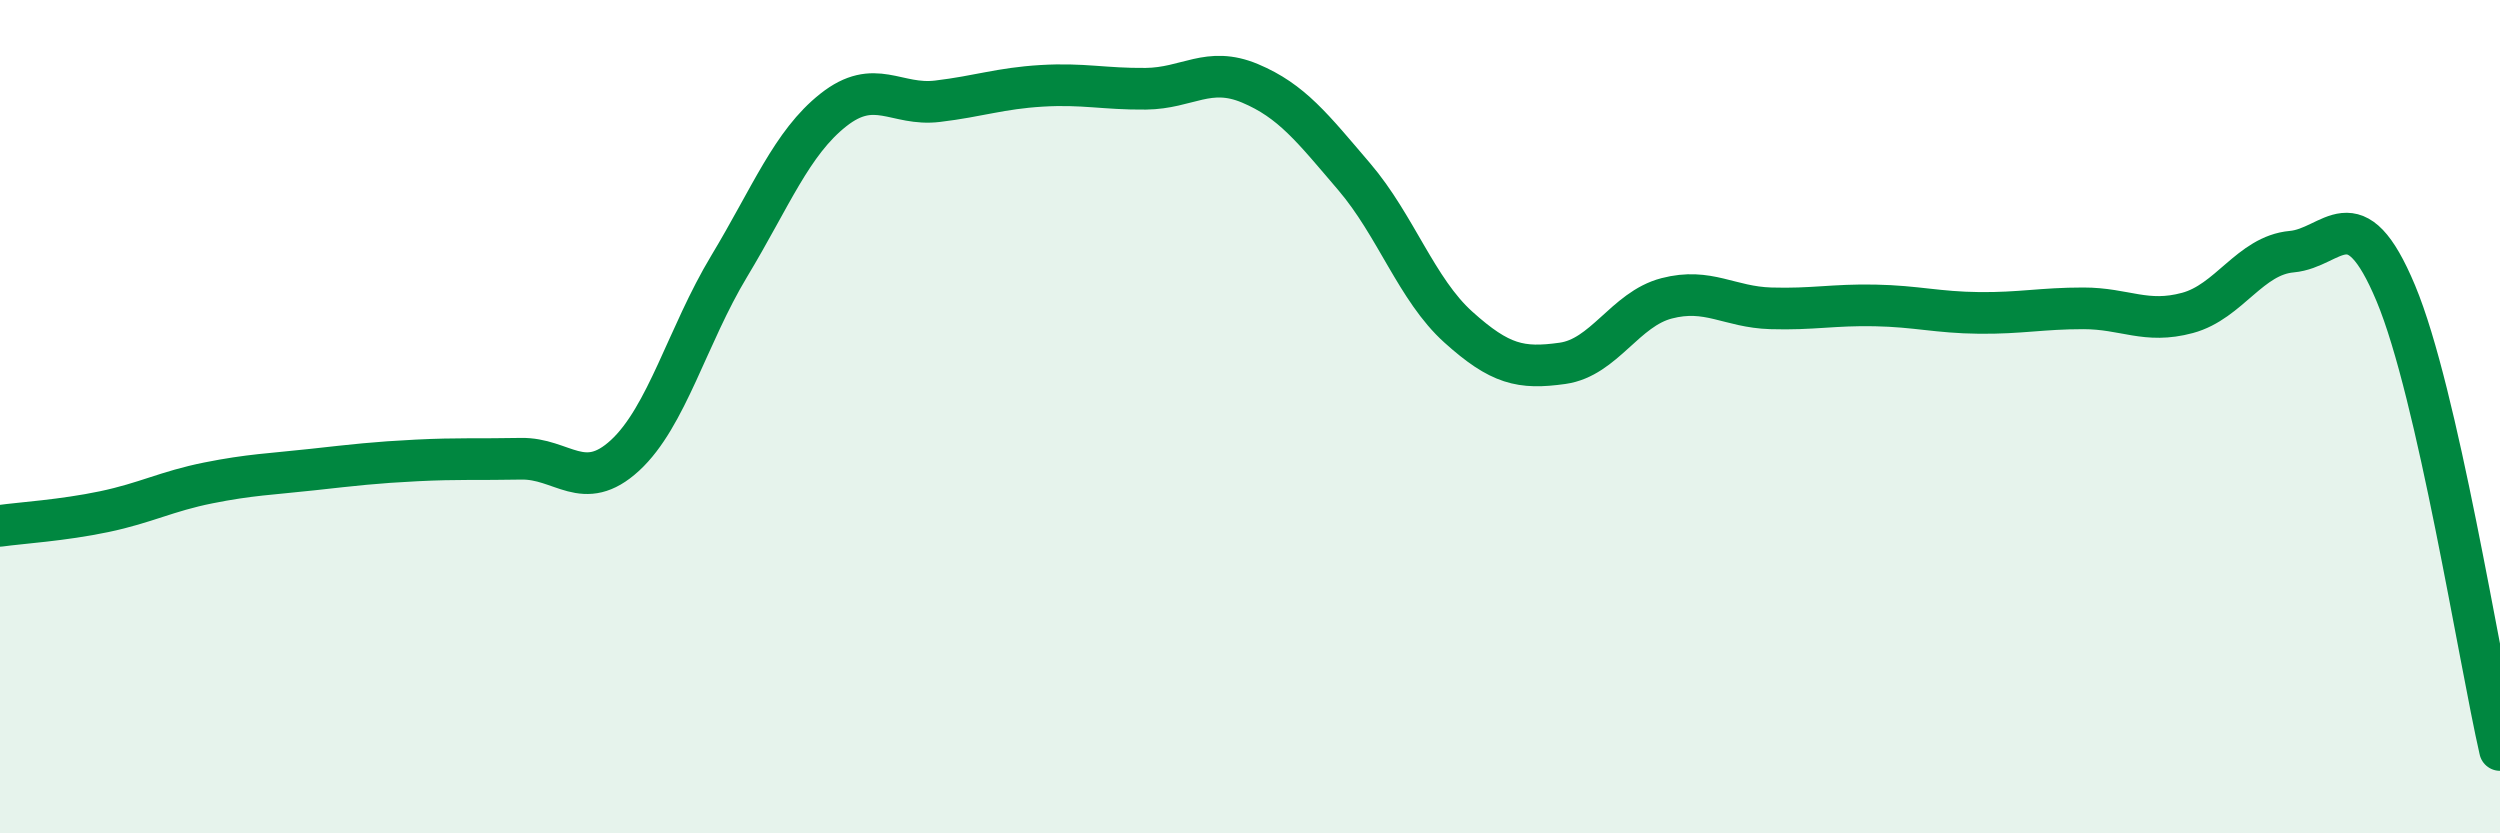
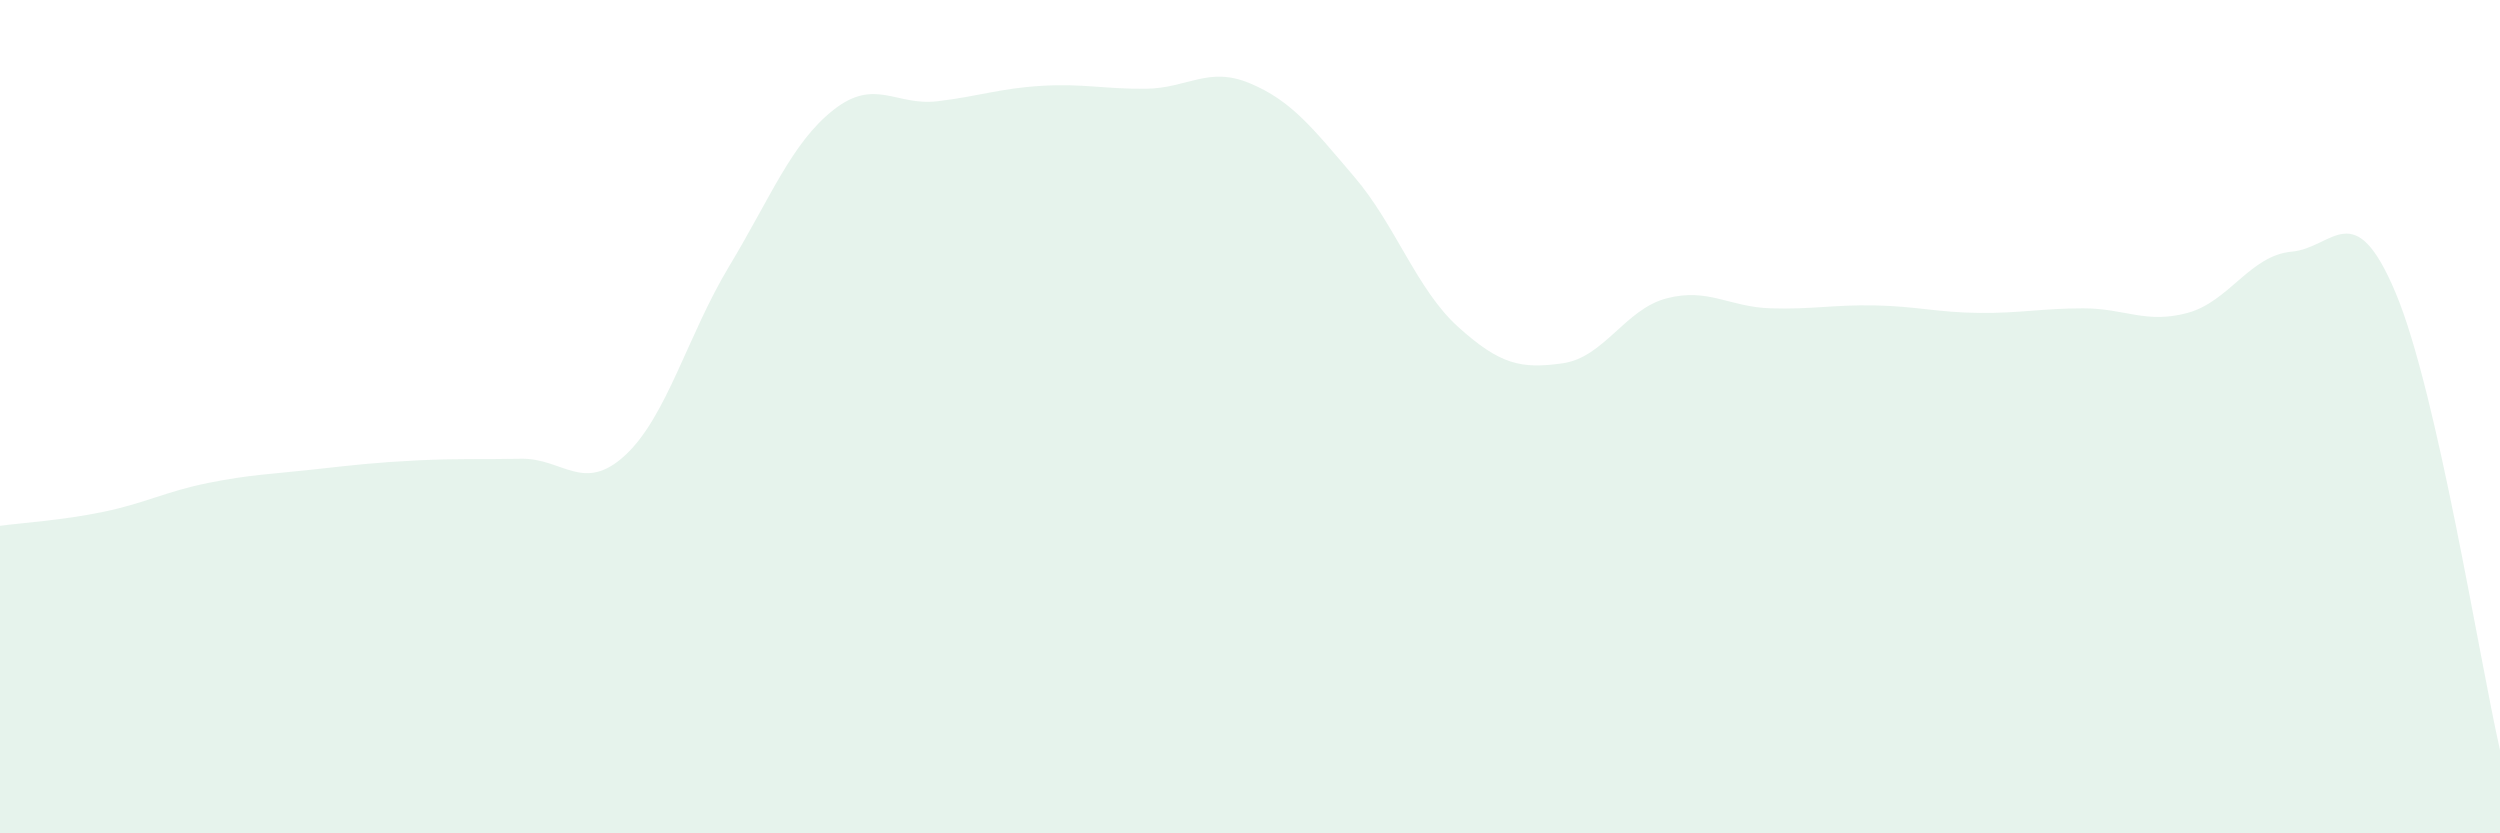
<svg xmlns="http://www.w3.org/2000/svg" width="60" height="20" viewBox="0 0 60 20">
  <path d="M 0,12.62 C 0.5,12.55 1.5,12.49 2.5,12.28 C 3.5,12.07 4,11.79 5,11.59 C 6,11.39 6.5,11.38 7.5,11.27 C 8.5,11.16 9,11.1 10,11.05 C 11,11 11.5,11.03 12.5,11.01 C 13.5,10.99 14,11.85 15,10.93 C 16,10.01 16.5,8.05 17.5,6.39 C 18.5,4.73 19,3.43 20,2.64 C 21,1.85 21.5,2.55 22.5,2.43 C 23.5,2.31 24,2.12 25,2.06 C 26,2 26.5,2.14 27.5,2.13 C 28.5,2.12 29,1.58 30,2 C 31,2.42 31.5,3.07 32.5,4.24 C 33.5,5.41 34,6.95 35,7.85 C 36,8.75 36.5,8.86 37.5,8.72 C 38.5,8.58 39,7.42 40,7.16 C 41,6.9 41.5,7.37 42.5,7.4 C 43.5,7.43 44,7.31 45,7.33 C 46,7.35 46.5,7.5 47.5,7.51 C 48.5,7.52 49,7.4 50,7.4 C 51,7.4 51.5,7.78 52.5,7.51 C 53.5,7.24 54,6.13 55,6.04 C 56,5.95 56.5,4.65 57.5,7.04 C 58.5,9.43 59.5,15.81 60,18L60 20L0 20Z" fill="#008740" opacity="0.1" stroke-linecap="round" stroke-linejoin="round" />
-   <path d="M 0,12.62 C 0.5,12.55 1.5,12.49 2.5,12.28 C 3.5,12.07 4,11.79 5,11.59 C 6,11.39 6.5,11.38 7.5,11.27 C 8.5,11.16 9,11.1 10,11.05 C 11,11 11.5,11.03 12.5,11.01 C 13.5,10.99 14,11.85 15,10.93 C 16,10.01 16.5,8.05 17.5,6.39 C 18.5,4.73 19,3.43 20,2.64 C 21,1.85 21.5,2.55 22.5,2.43 C 23.5,2.31 24,2.12 25,2.06 C 26,2 26.5,2.14 27.5,2.13 C 28.5,2.12 29,1.58 30,2 C 31,2.42 31.5,3.07 32.5,4.24 C 33.5,5.41 34,6.95 35,7.85 C 36,8.75 36.5,8.86 37.5,8.72 C 38.5,8.58 39,7.42 40,7.16 C 41,6.9 41.5,7.37 42.5,7.4 C 43.5,7.43 44,7.31 45,7.33 C 46,7.35 46.5,7.5 47.5,7.51 C 48.5,7.52 49,7.4 50,7.4 C 51,7.4 51.5,7.78 52.5,7.51 C 53.5,7.24 54,6.13 55,6.04 C 56,5.95 56.5,4.65 57.5,7.04 C 58.5,9.43 59.5,15.81 60,18" stroke="#008740" stroke-width="1" fill="none" stroke-linecap="round" stroke-linejoin="round" />
</svg>